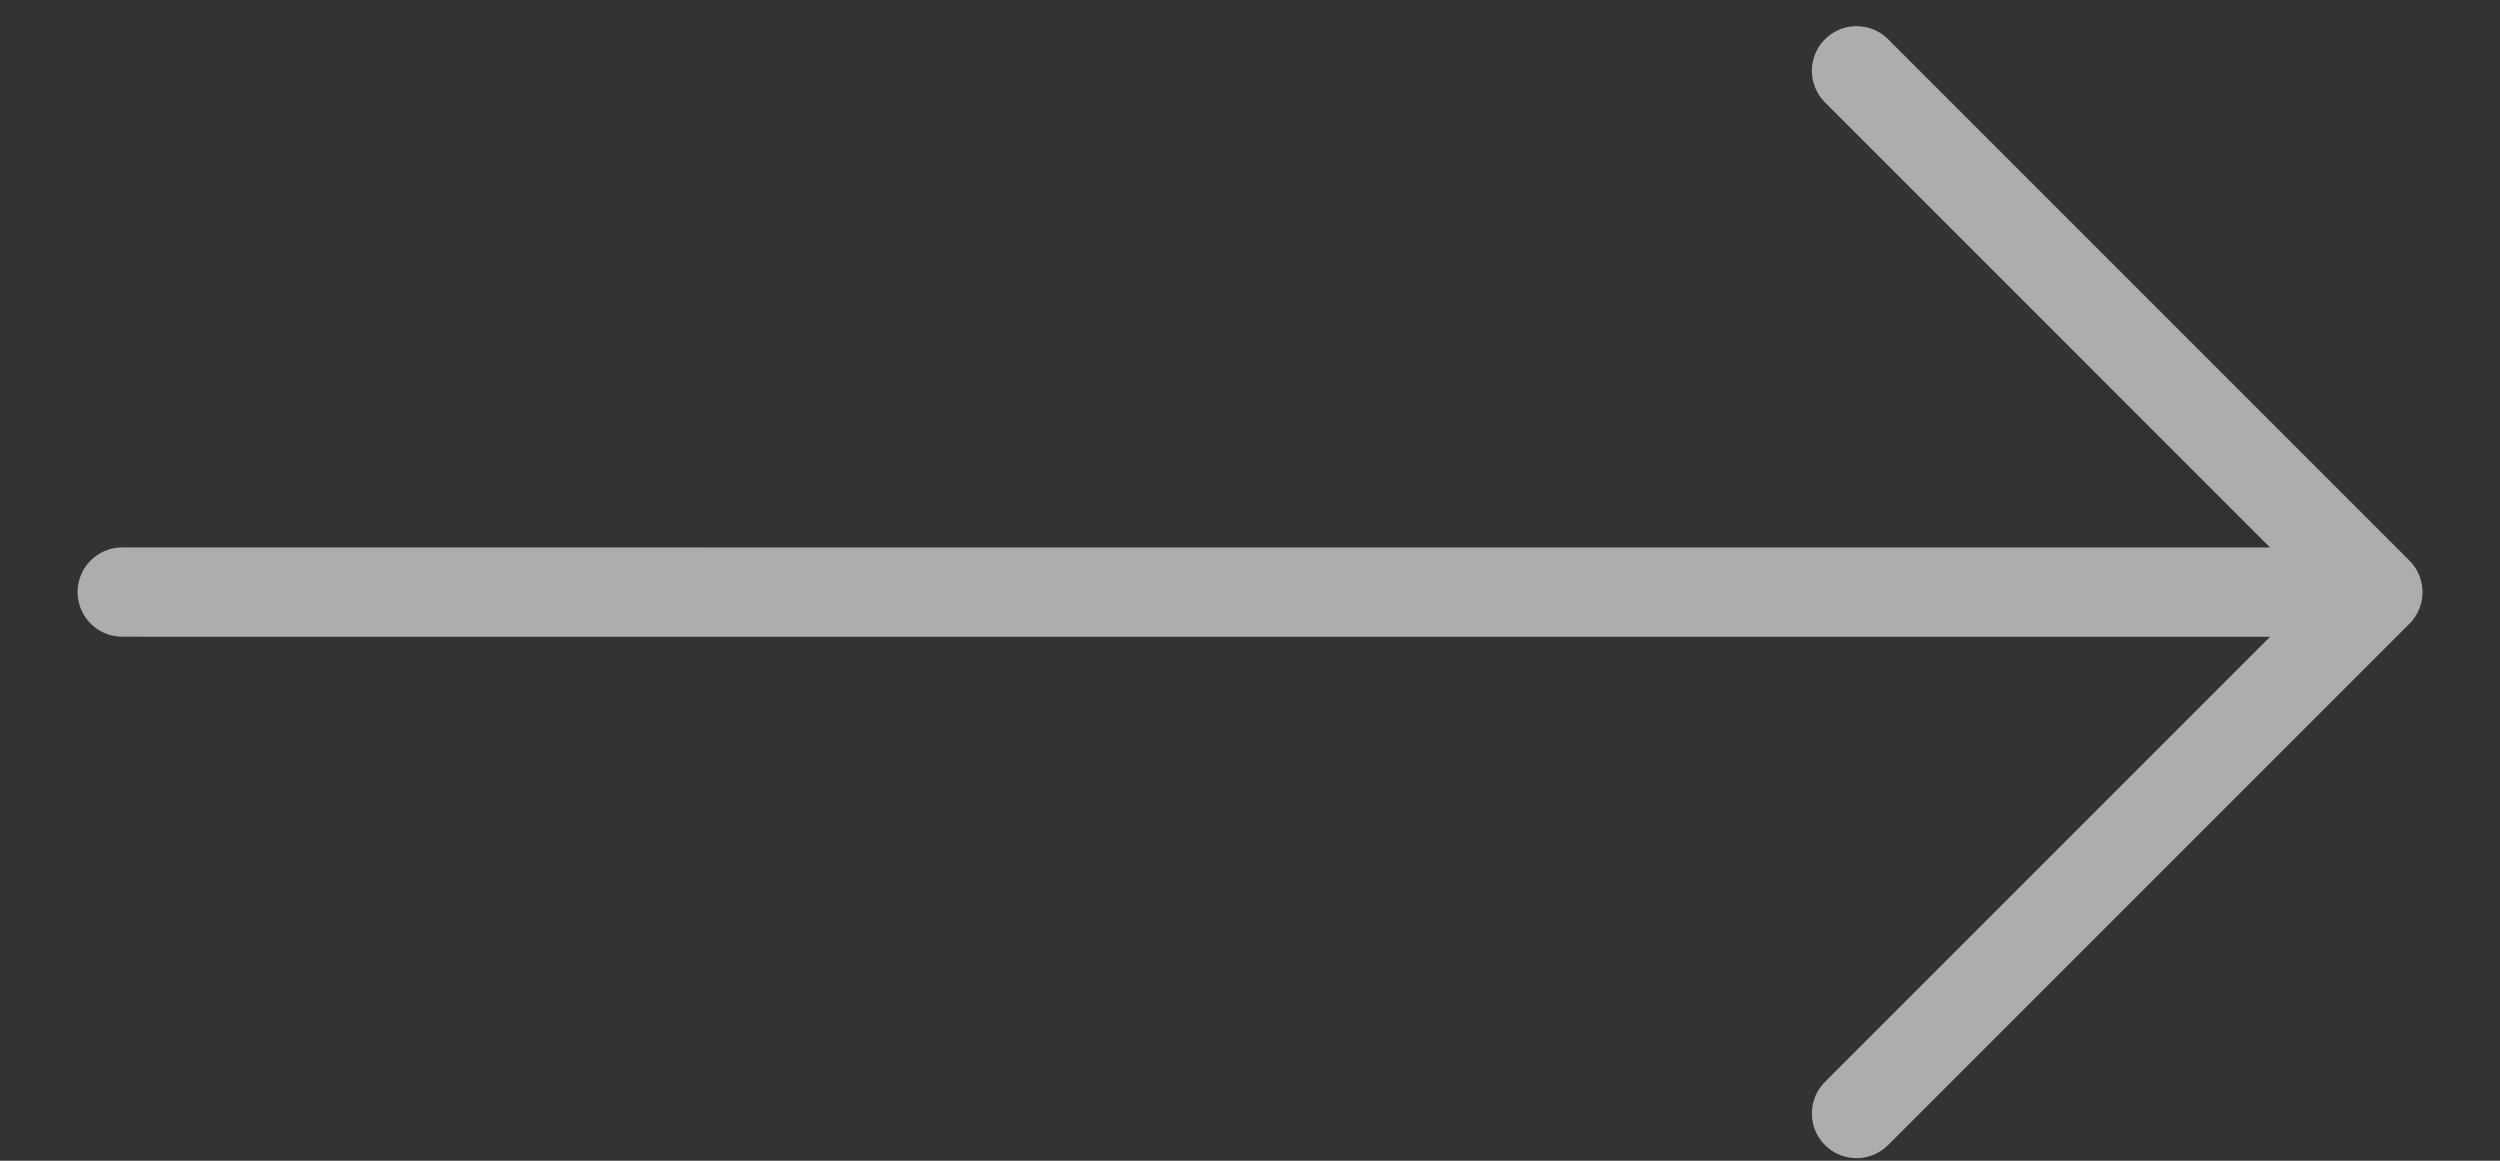
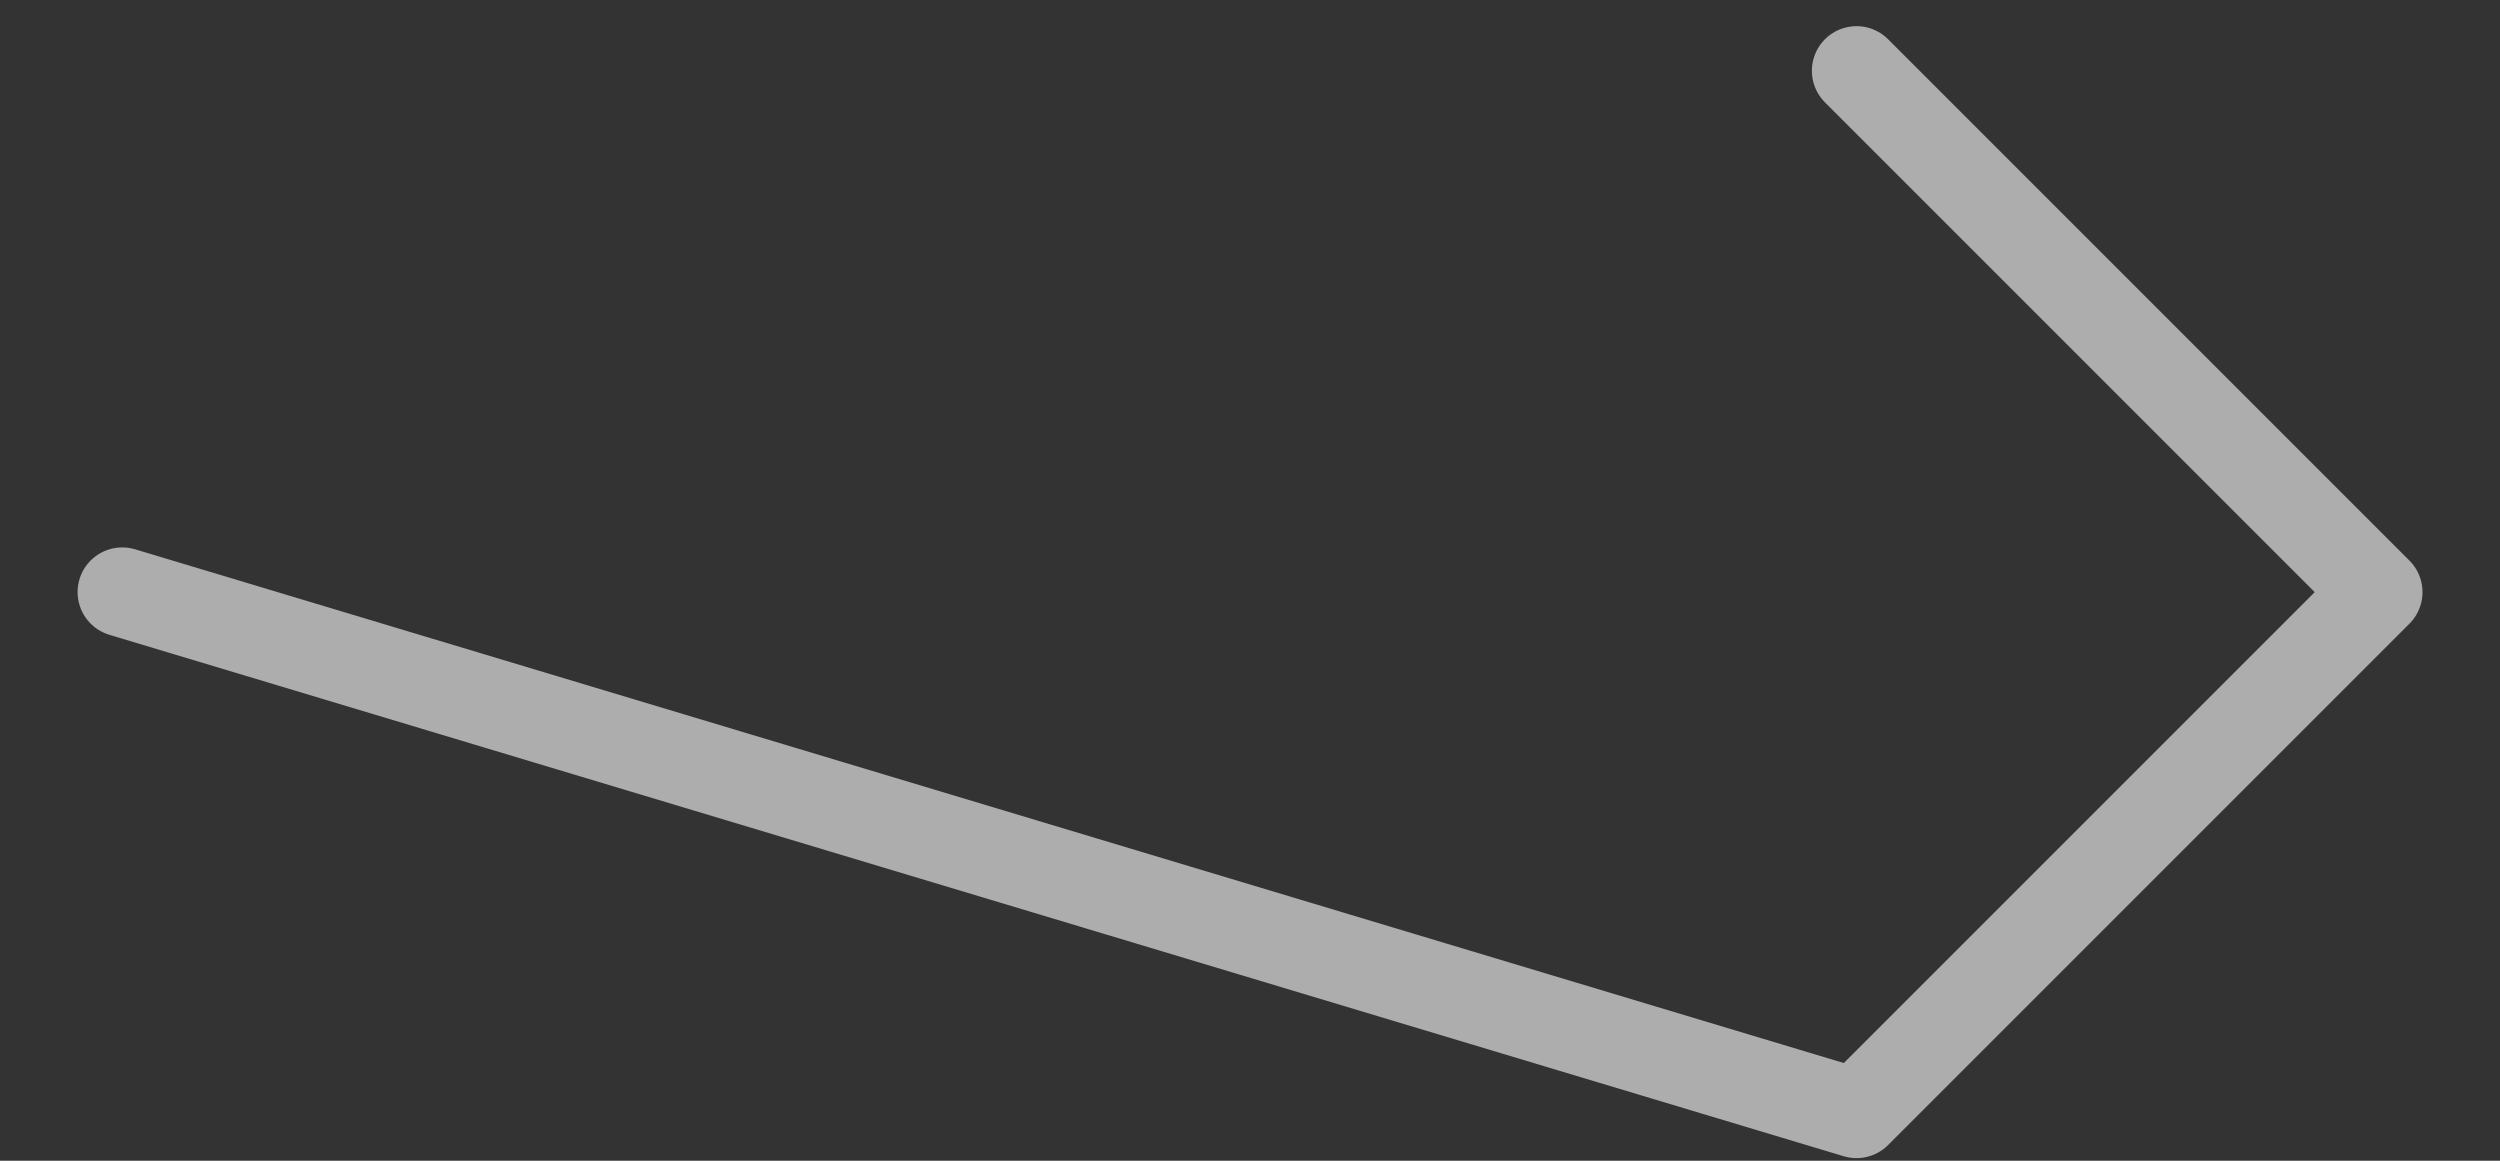
<svg xmlns="http://www.w3.org/2000/svg" width="28" height="13" viewBox="0 0 28 13" fill="none">
  <rect x="0" y="0" width="28" height="13" fill="#333333" stroke="none" />
-   <path d="M20.793 0.793L26.632 6.632M26.632 6.632L20.793 12.471M26.632 6.632L1.369 6.631" stroke="white" stroke-opacity="0.6" stroke-linecap="round" stroke-linejoin="round" />
+   <path d="M20.793 0.793L26.632 6.632M26.632 6.632L20.793 12.471L1.369 6.631" stroke="white" stroke-opacity="0.6" stroke-linecap="round" stroke-linejoin="round" />
</svg>